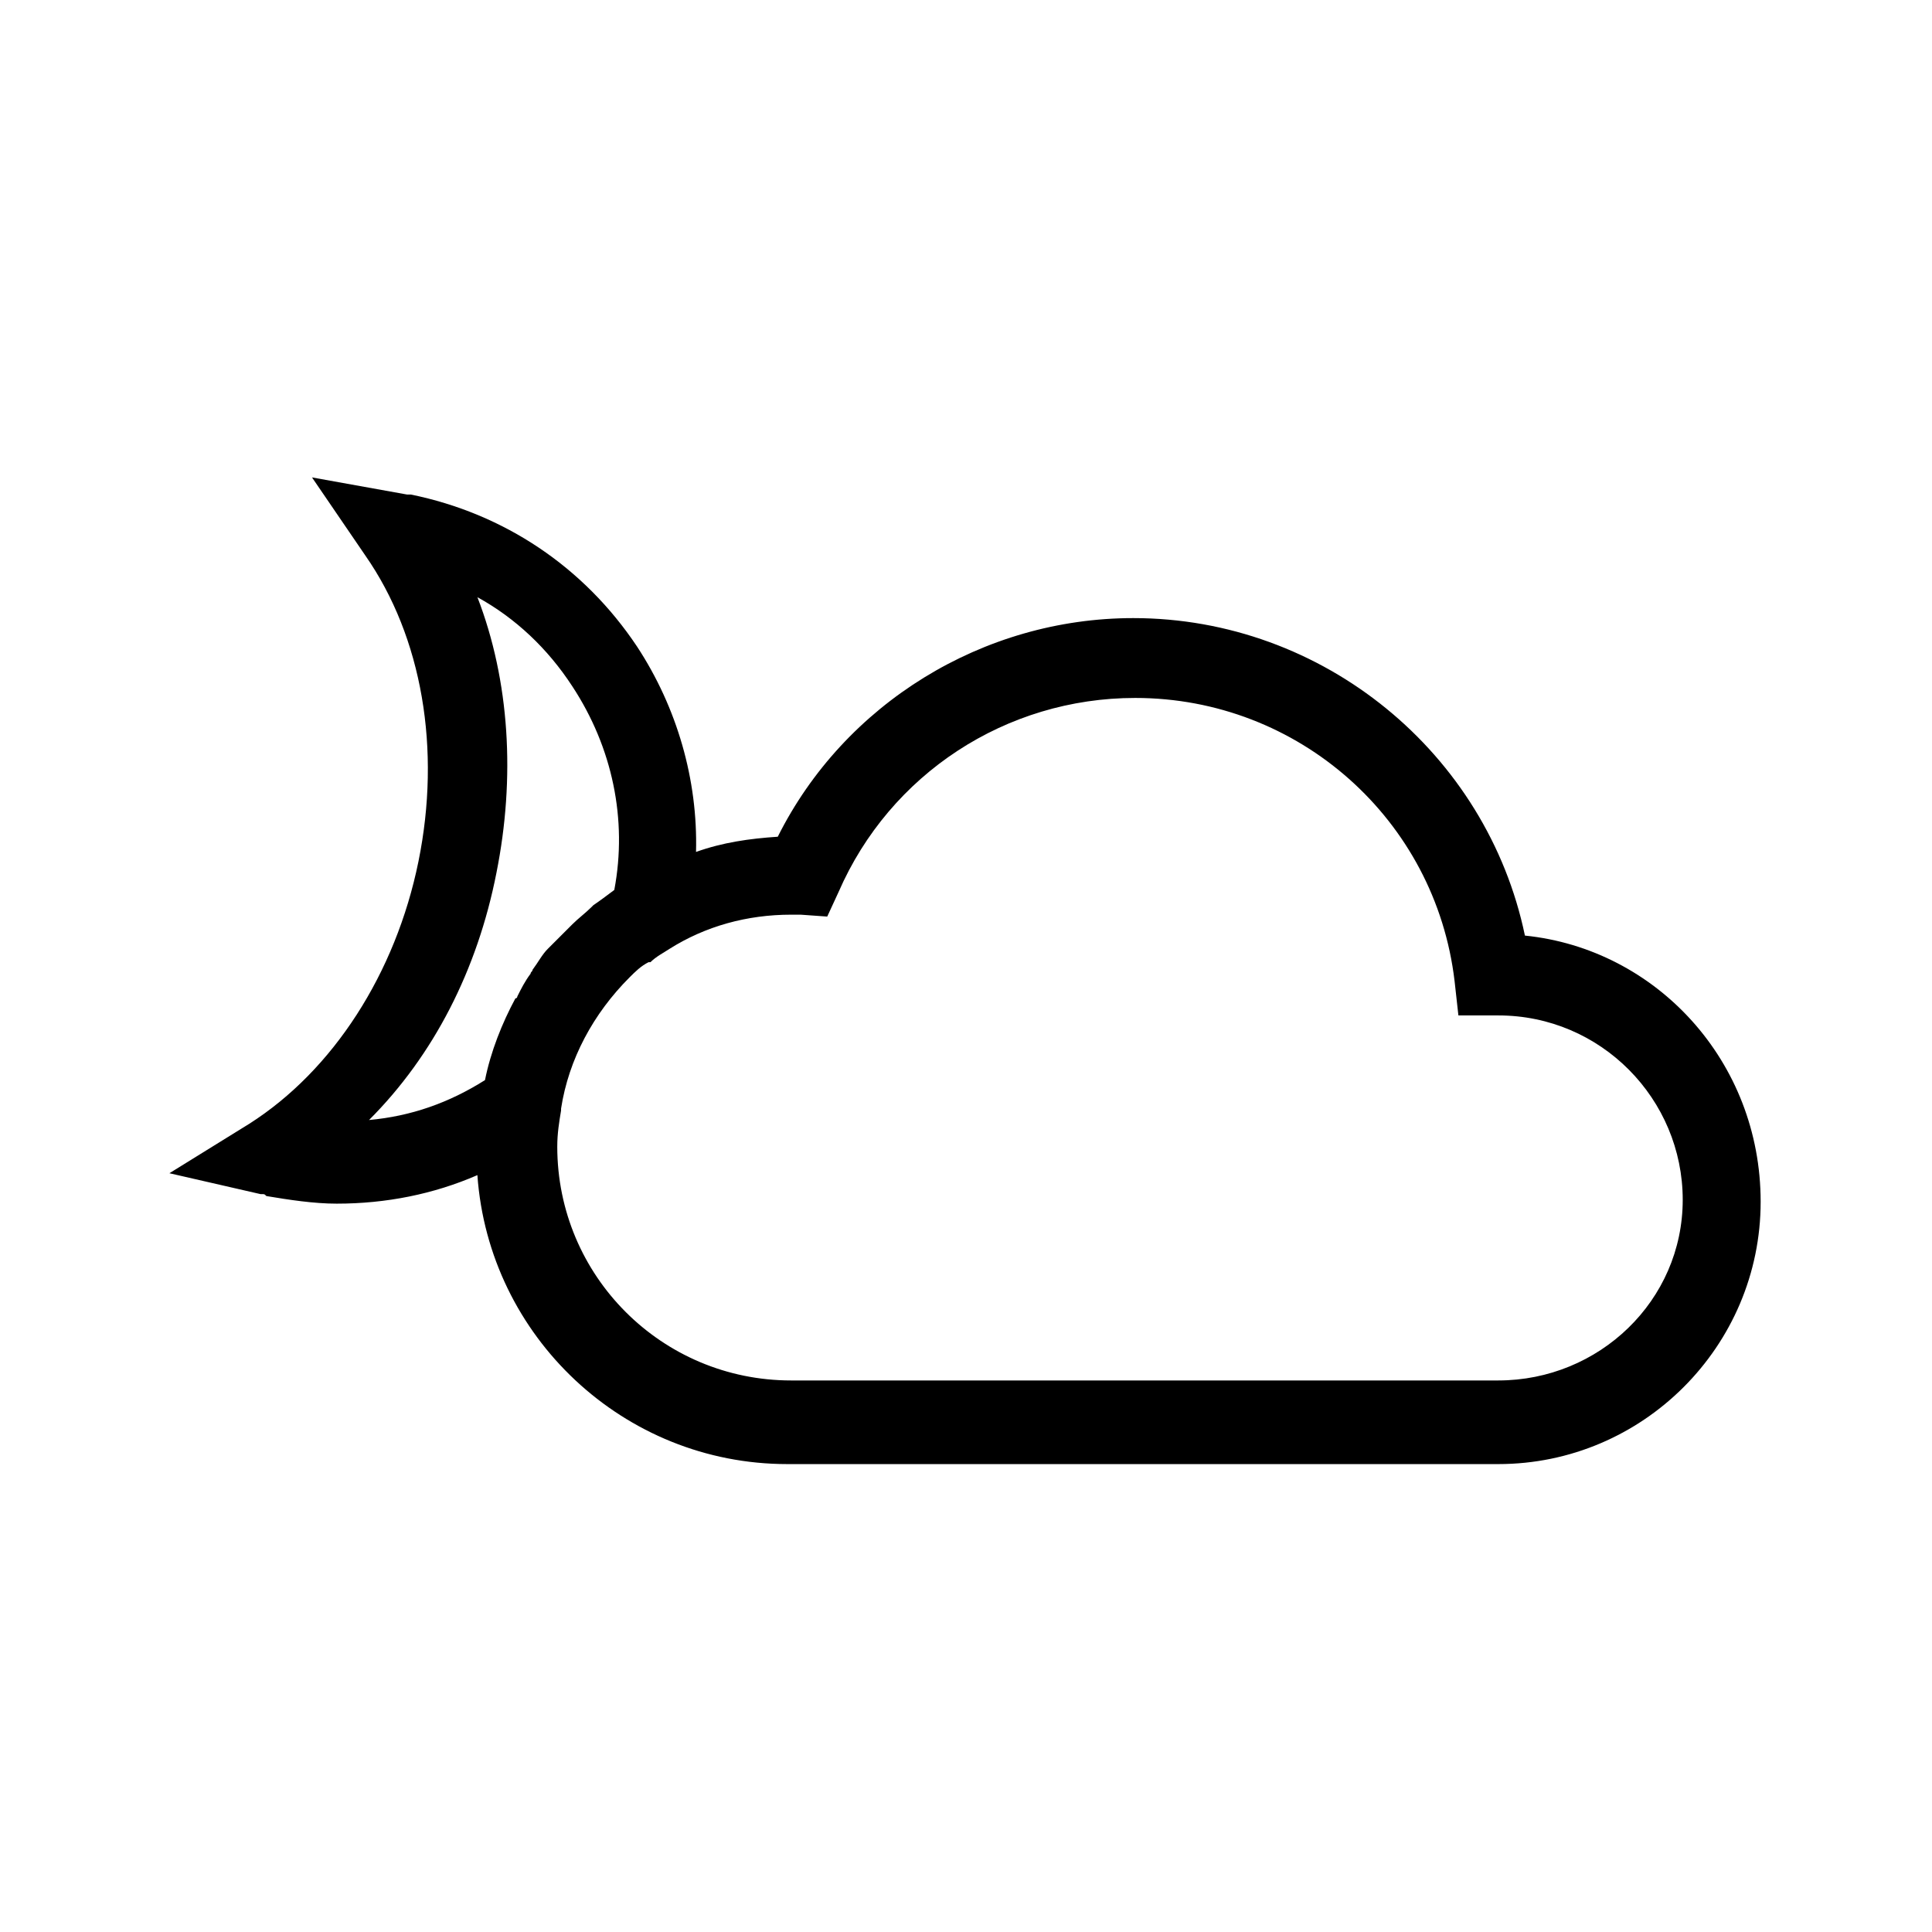
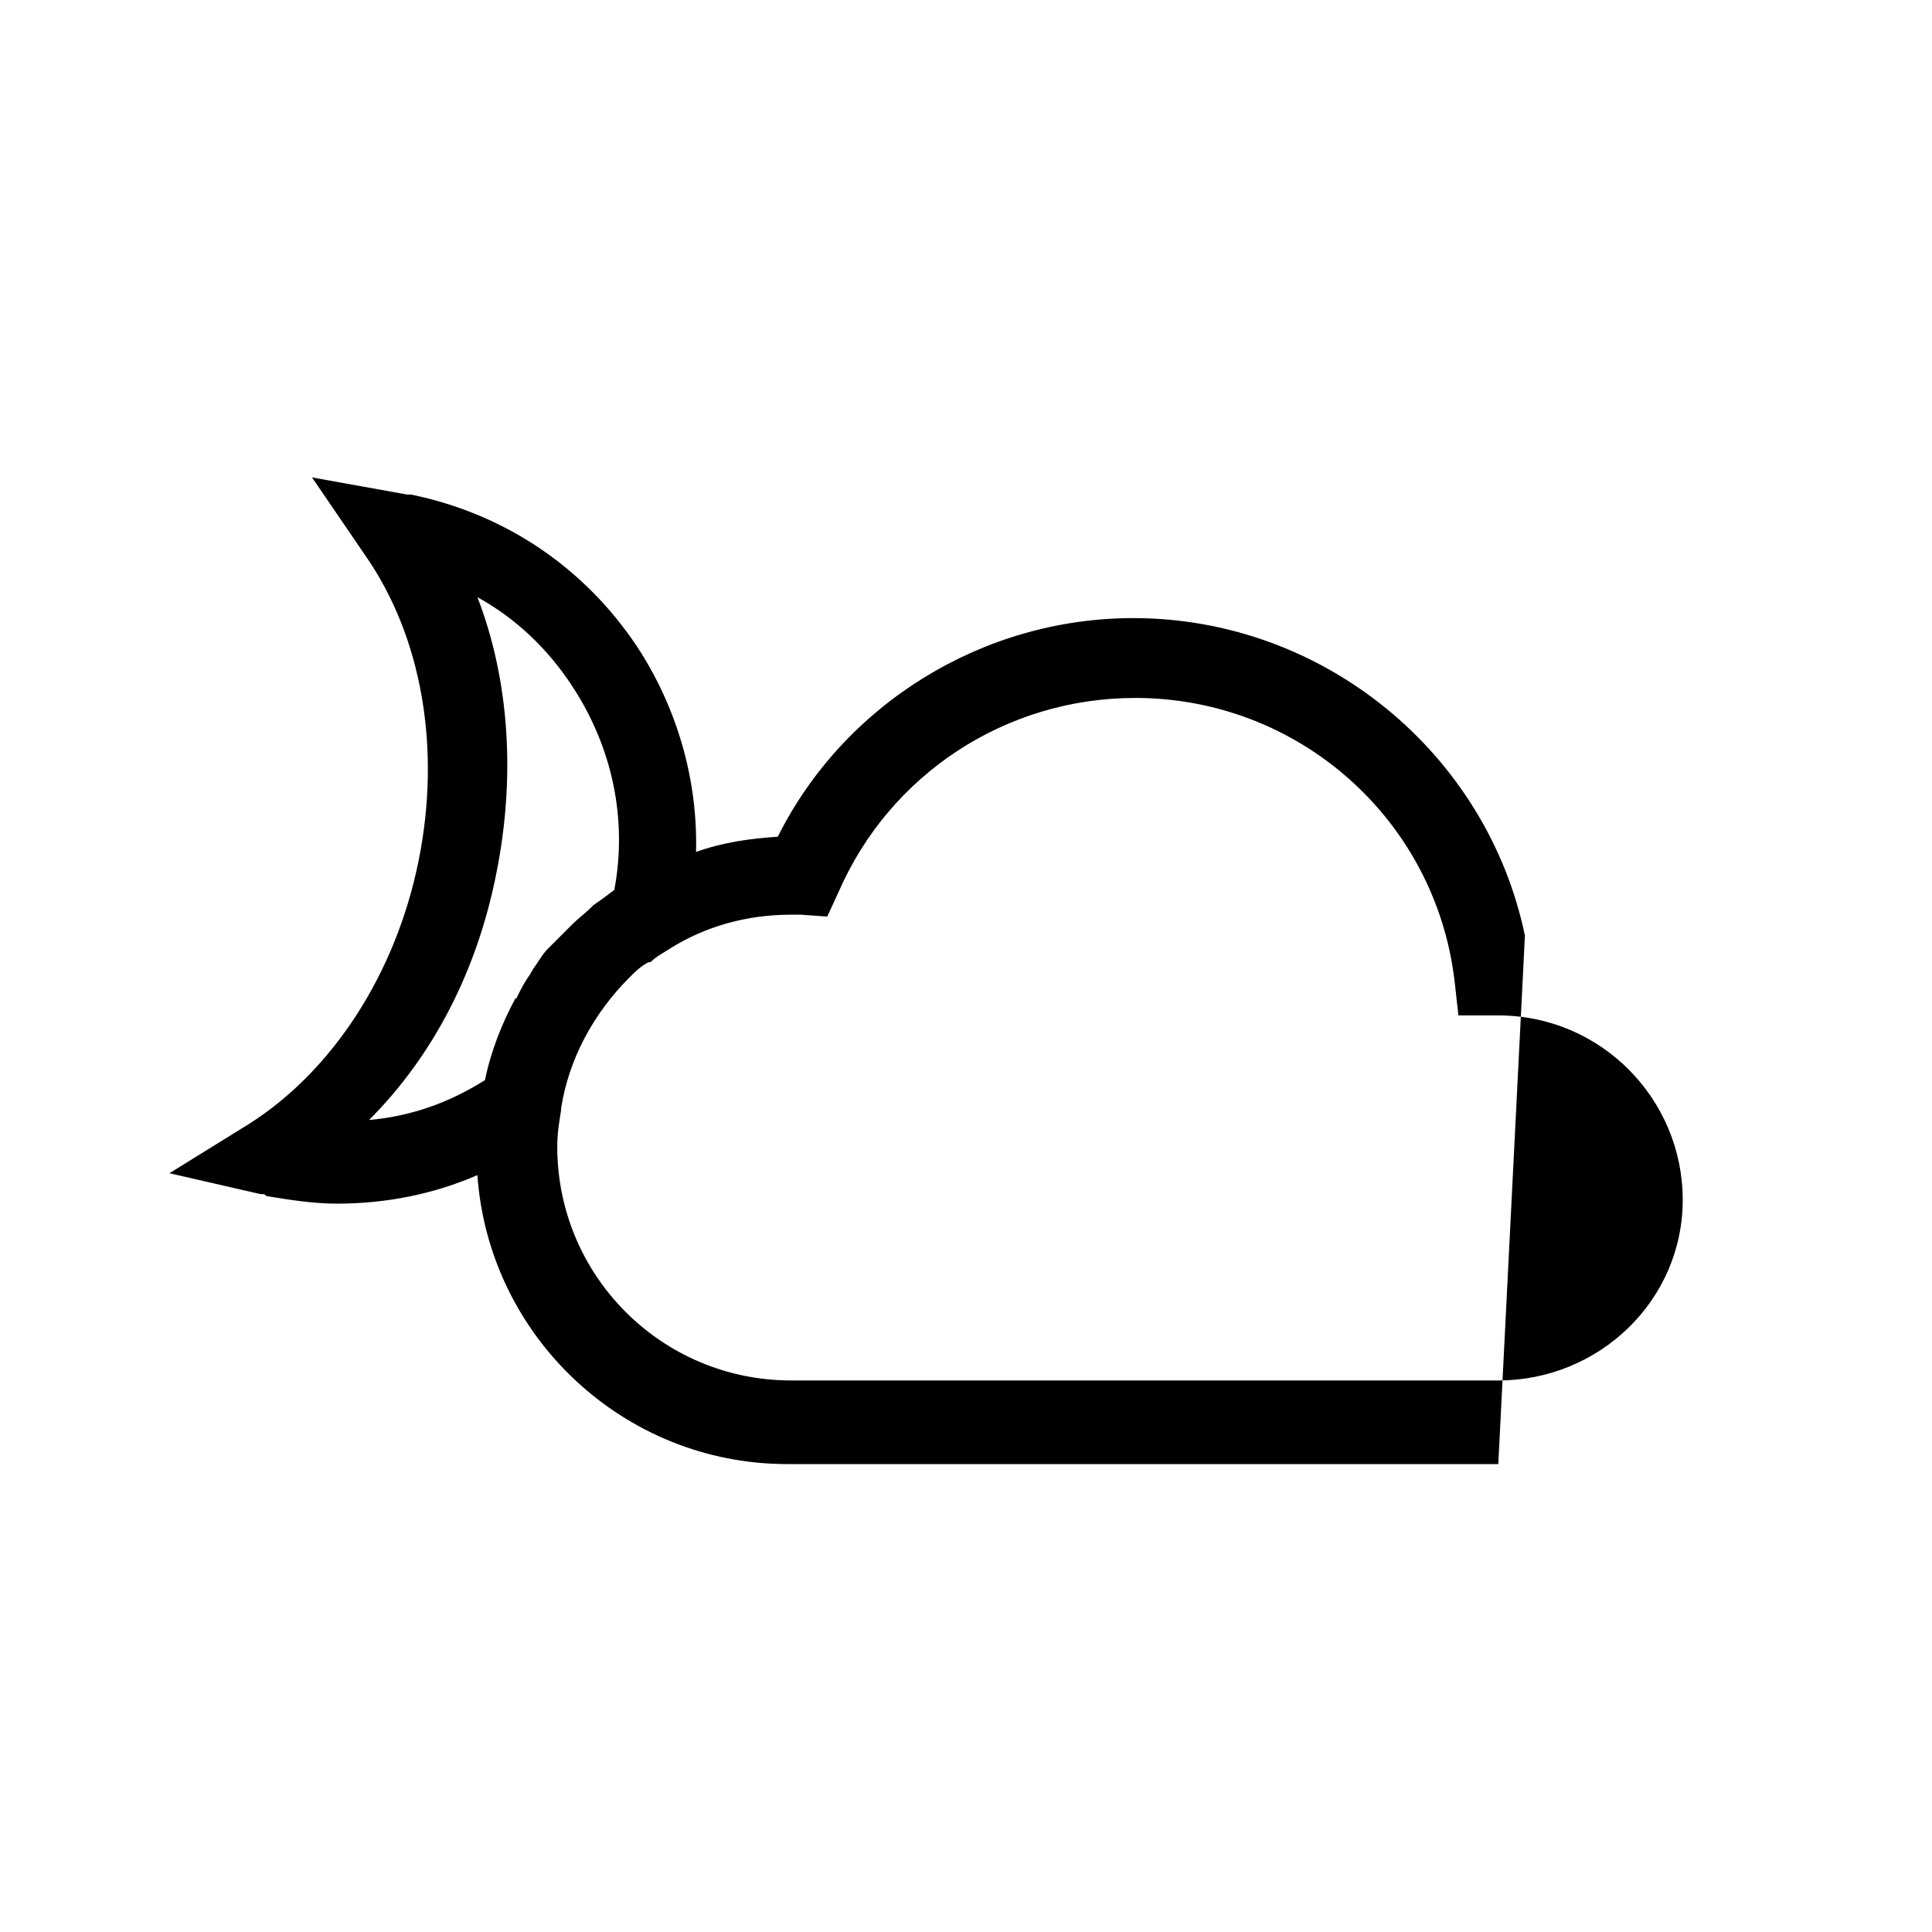
<svg xmlns="http://www.w3.org/2000/svg" fill="#000000" width="800px" height="800px" version="1.1" viewBox="144 144 512 512">
-   <path d="m548.12 391.94c-10.078-48.367-53.402-84.137-103.79-84.137-39.801 0-76.578 22.672-94.211 57.938-7.559 0.504-14.609 1.512-21.664 4.031 0.504-19.145-5.039-38.289-15.617-54.41-14.105-21.16-35.266-35.266-59.953-40.305h-1.008l-25.191-4.535 14.105 20.656c15.113 21.664 20.152 51.387 14.105 81.113-6.047 29.727-22.672 55.418-44.84 69.527l-21.16 13.098 24.184 5.543h0.504c0.504 0 0.504 0 1.008 0.504 6.047 1.008 12.594 2.016 18.641 2.016 13.098 0 25.695-2.519 37.281-7.559 3.023 42.824 38.793 76.578 82.121 76.578h188.43c38.289 0 69.527-31.234 69.527-69.527-0.004-37.281-27.711-67.004-62.477-70.531zm-272.56-16.625c5.039-25.191 3.527-50.883-5.039-73.051 10.078 5.543 18.641 13.602 25.191 23.68 10.578 16.121 14.609 35.266 11.082 53.906-2.016 1.512-4.031 3.023-5.543 4.031l-0.504 0.504c-1.512 1.512-3.527 3.023-5.039 4.535l-6.551 6.551c-1.512 1.512-2.519 3.527-4.031 5.543 0 0.504-0.504 0.504-0.504 1.008-1.512 2.016-2.519 4.031-3.527 6.047 0 0 0 0.504-0.504 0.504-3.527 6.551-6.551 14.105-8.062 21.664-9.574 6.047-19.648 9.574-30.73 10.578 17.137-17.137 28.723-39.805 33.762-65.5zm265.51 134.52h-187.42c-34.258 0-61.969-27.711-61.969-61.969 0-3.527 0.504-6.551 1.008-9.574v-0.504c2.016-13.098 8.566-25.191 18.137-34.762 1.512-1.512 3.023-3.023 5.039-4.031h0.504c1.512-1.512 3.527-2.519 5.039-3.527 9.574-6.047 20.656-9.07 32.242-9.07h2.519l7.055 0.504 3.023-6.551c13.602-31.234 44.336-51.387 78.594-51.387 43.328 0 79.602 32.242 84.641 75.066l1.008 9.07h10.578c27.207 0 48.871 22.168 48.871 48.871-0.004 26.703-22.172 47.863-48.871 47.863z" />
+   <path d="m548.12 391.94c-10.078-48.367-53.402-84.137-103.79-84.137-39.801 0-76.578 22.672-94.211 57.938-7.559 0.504-14.609 1.512-21.664 4.031 0.504-19.145-5.039-38.289-15.617-54.41-14.105-21.16-35.266-35.266-59.953-40.305h-1.008l-25.191-4.535 14.105 20.656c15.113 21.664 20.152 51.387 14.105 81.113-6.047 29.727-22.672 55.418-44.84 69.527l-21.16 13.098 24.184 5.543h0.504c0.504 0 0.504 0 1.008 0.504 6.047 1.008 12.594 2.016 18.641 2.016 13.098 0 25.695-2.519 37.281-7.559 3.023 42.824 38.793 76.578 82.121 76.578h188.43zm-272.56-16.625c5.039-25.191 3.527-50.883-5.039-73.051 10.078 5.543 18.641 13.602 25.191 23.68 10.578 16.121 14.609 35.266 11.082 53.906-2.016 1.512-4.031 3.023-5.543 4.031l-0.504 0.504c-1.512 1.512-3.527 3.023-5.039 4.535l-6.551 6.551c-1.512 1.512-2.519 3.527-4.031 5.543 0 0.504-0.504 0.504-0.504 1.008-1.512 2.016-2.519 4.031-3.527 6.047 0 0 0 0.504-0.504 0.504-3.527 6.551-6.551 14.105-8.062 21.664-9.574 6.047-19.648 9.574-30.73 10.578 17.137-17.137 28.723-39.805 33.762-65.5zm265.51 134.52h-187.42c-34.258 0-61.969-27.711-61.969-61.969 0-3.527 0.504-6.551 1.008-9.574v-0.504c2.016-13.098 8.566-25.191 18.137-34.762 1.512-1.512 3.023-3.023 5.039-4.031h0.504c1.512-1.512 3.527-2.519 5.039-3.527 9.574-6.047 20.656-9.07 32.242-9.07h2.519l7.055 0.504 3.023-6.551c13.602-31.234 44.336-51.387 78.594-51.387 43.328 0 79.602 32.242 84.641 75.066l1.008 9.07h10.578c27.207 0 48.871 22.168 48.871 48.871-0.004 26.703-22.172 47.863-48.871 47.863z" />
</svg>